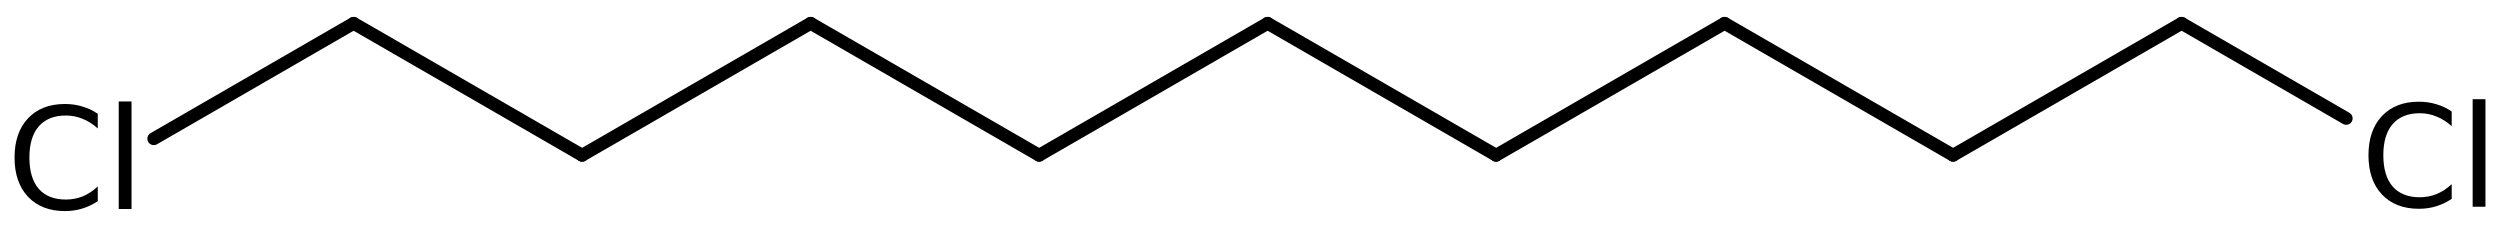
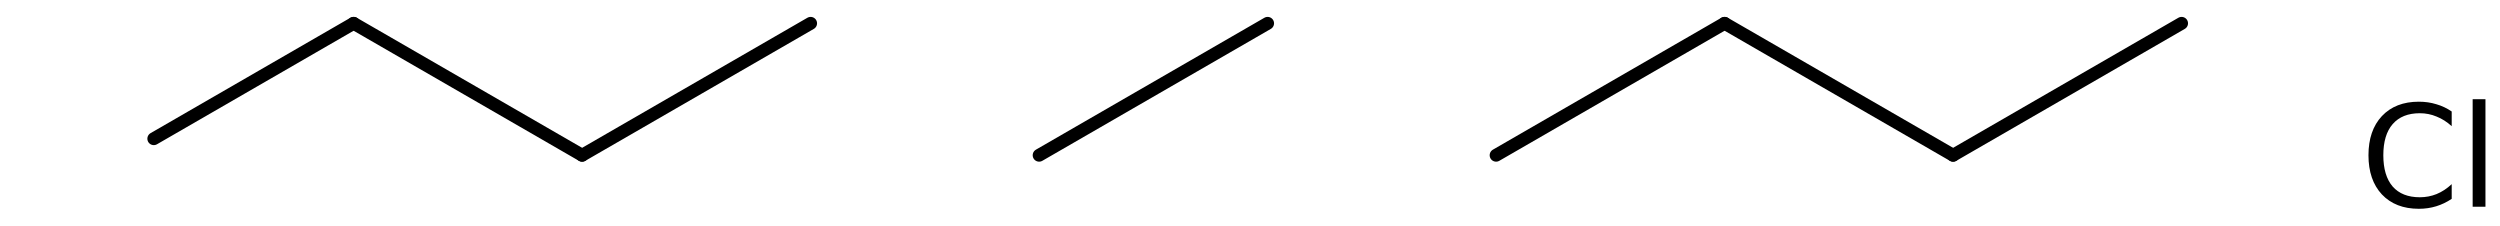
<svg xmlns="http://www.w3.org/2000/svg" version="1.2" width="96.269mm" height="8.688mm" viewBox="0 0 96.269 8.688">
  <desc>Generated by the Chemistry Development Kit (http://github.com/cdk)</desc>
  <g stroke-linecap="round" stroke-linejoin="round" stroke="#000000" stroke-width=".495" fill="#000000">
    <rect x=".0" y=".0" width="97.0" height="9.0" fill="#FFFFFF" stroke="none" />
    <g id="mol1" class="mol">
-       <line id="mol1bnd1" class="bond" x1="48.813" y1=".898" x2="57.611" y2="5.978" />
      <line id="mol1bnd2" class="bond" x1="57.611" y1="5.978" x2="66.41" y2=".898" />
      <line id="mol1bnd3" class="bond" x1="66.41" y1=".898" x2="75.209" y2="5.978" />
      <line id="mol1bnd4" class="bond" x1="75.209" y1="5.978" x2="84.008" y2=".898" />
-       <line id="mol1bnd5" class="bond" x1="84.008" y1=".898" x2="90.346" y2="4.558" />
      <line id="mol1bnd6" class="bond" x1="48.813" y1=".898" x2="40.014" y2="5.978" />
-       <line id="mol1bnd7" class="bond" x1="40.014" y1="5.978" x2="31.215" y2=".898" />
      <line id="mol1bnd8" class="bond" x1="31.215" y1=".898" x2="22.416" y2="5.978" />
      <line id="mol1bnd9" class="bond" x1="22.416" y1="5.978" x2="13.617" y2=".898" />
      <line id="mol1bnd10" class="bond" x1="13.617" y1=".898" x2="5.922" y2="5.341" />
      <path id="mol1atm6" class="atom" d="M94.409 4.293v.566q-.273 -.249 -.584 -.371q-.304 -.128 -.644 -.128q-.682 .0 -1.046 .42q-.359 .414 -.359 1.198q-.0 .785 .359 1.204q.364 .414 1.046 .414q.34 .0 .644 -.122q.311 -.127 .584 -.383v.566q-.279 .188 -.596 .286q-.316 .097 -.669 .097q-.9 .0 -1.423 -.553q-.517 -.554 -.517 -1.509q-.0 -.955 .517 -1.508q.523 -.554 1.423 -.554q.359 .0 .675 .098q.317 .091 .59 .279zM95.216 3.819h.493v4.142h-.493v-4.142z" stroke="none" />
-       <path id="mol1atm11" class="atom" d="M3.765 4.382v.565q-.273 -.249 -.583 -.371q-.305 -.128 -.645 -.128q-.681 .0 -1.046 .42q-.359 .414 -.359 1.198q-.0 .785 .359 1.205q.365 .413 1.046 .413q.34 .0 .645 -.121q.31 -.128 .583 -.384v.566q-.279 .189 -.596 .286q-.316 .097 -.669 .097q-.9 .0 -1.423 -.553q-.517 -.554 -.517 -1.509q.0 -.955 .517 -1.508q.523 -.554 1.423 -.554q.359 .0 .675 .098q.317 .091 .59 .28zM4.572 3.907h.493v4.142h-.493v-4.142z" stroke="none" />
    </g>
  </g>
</svg>